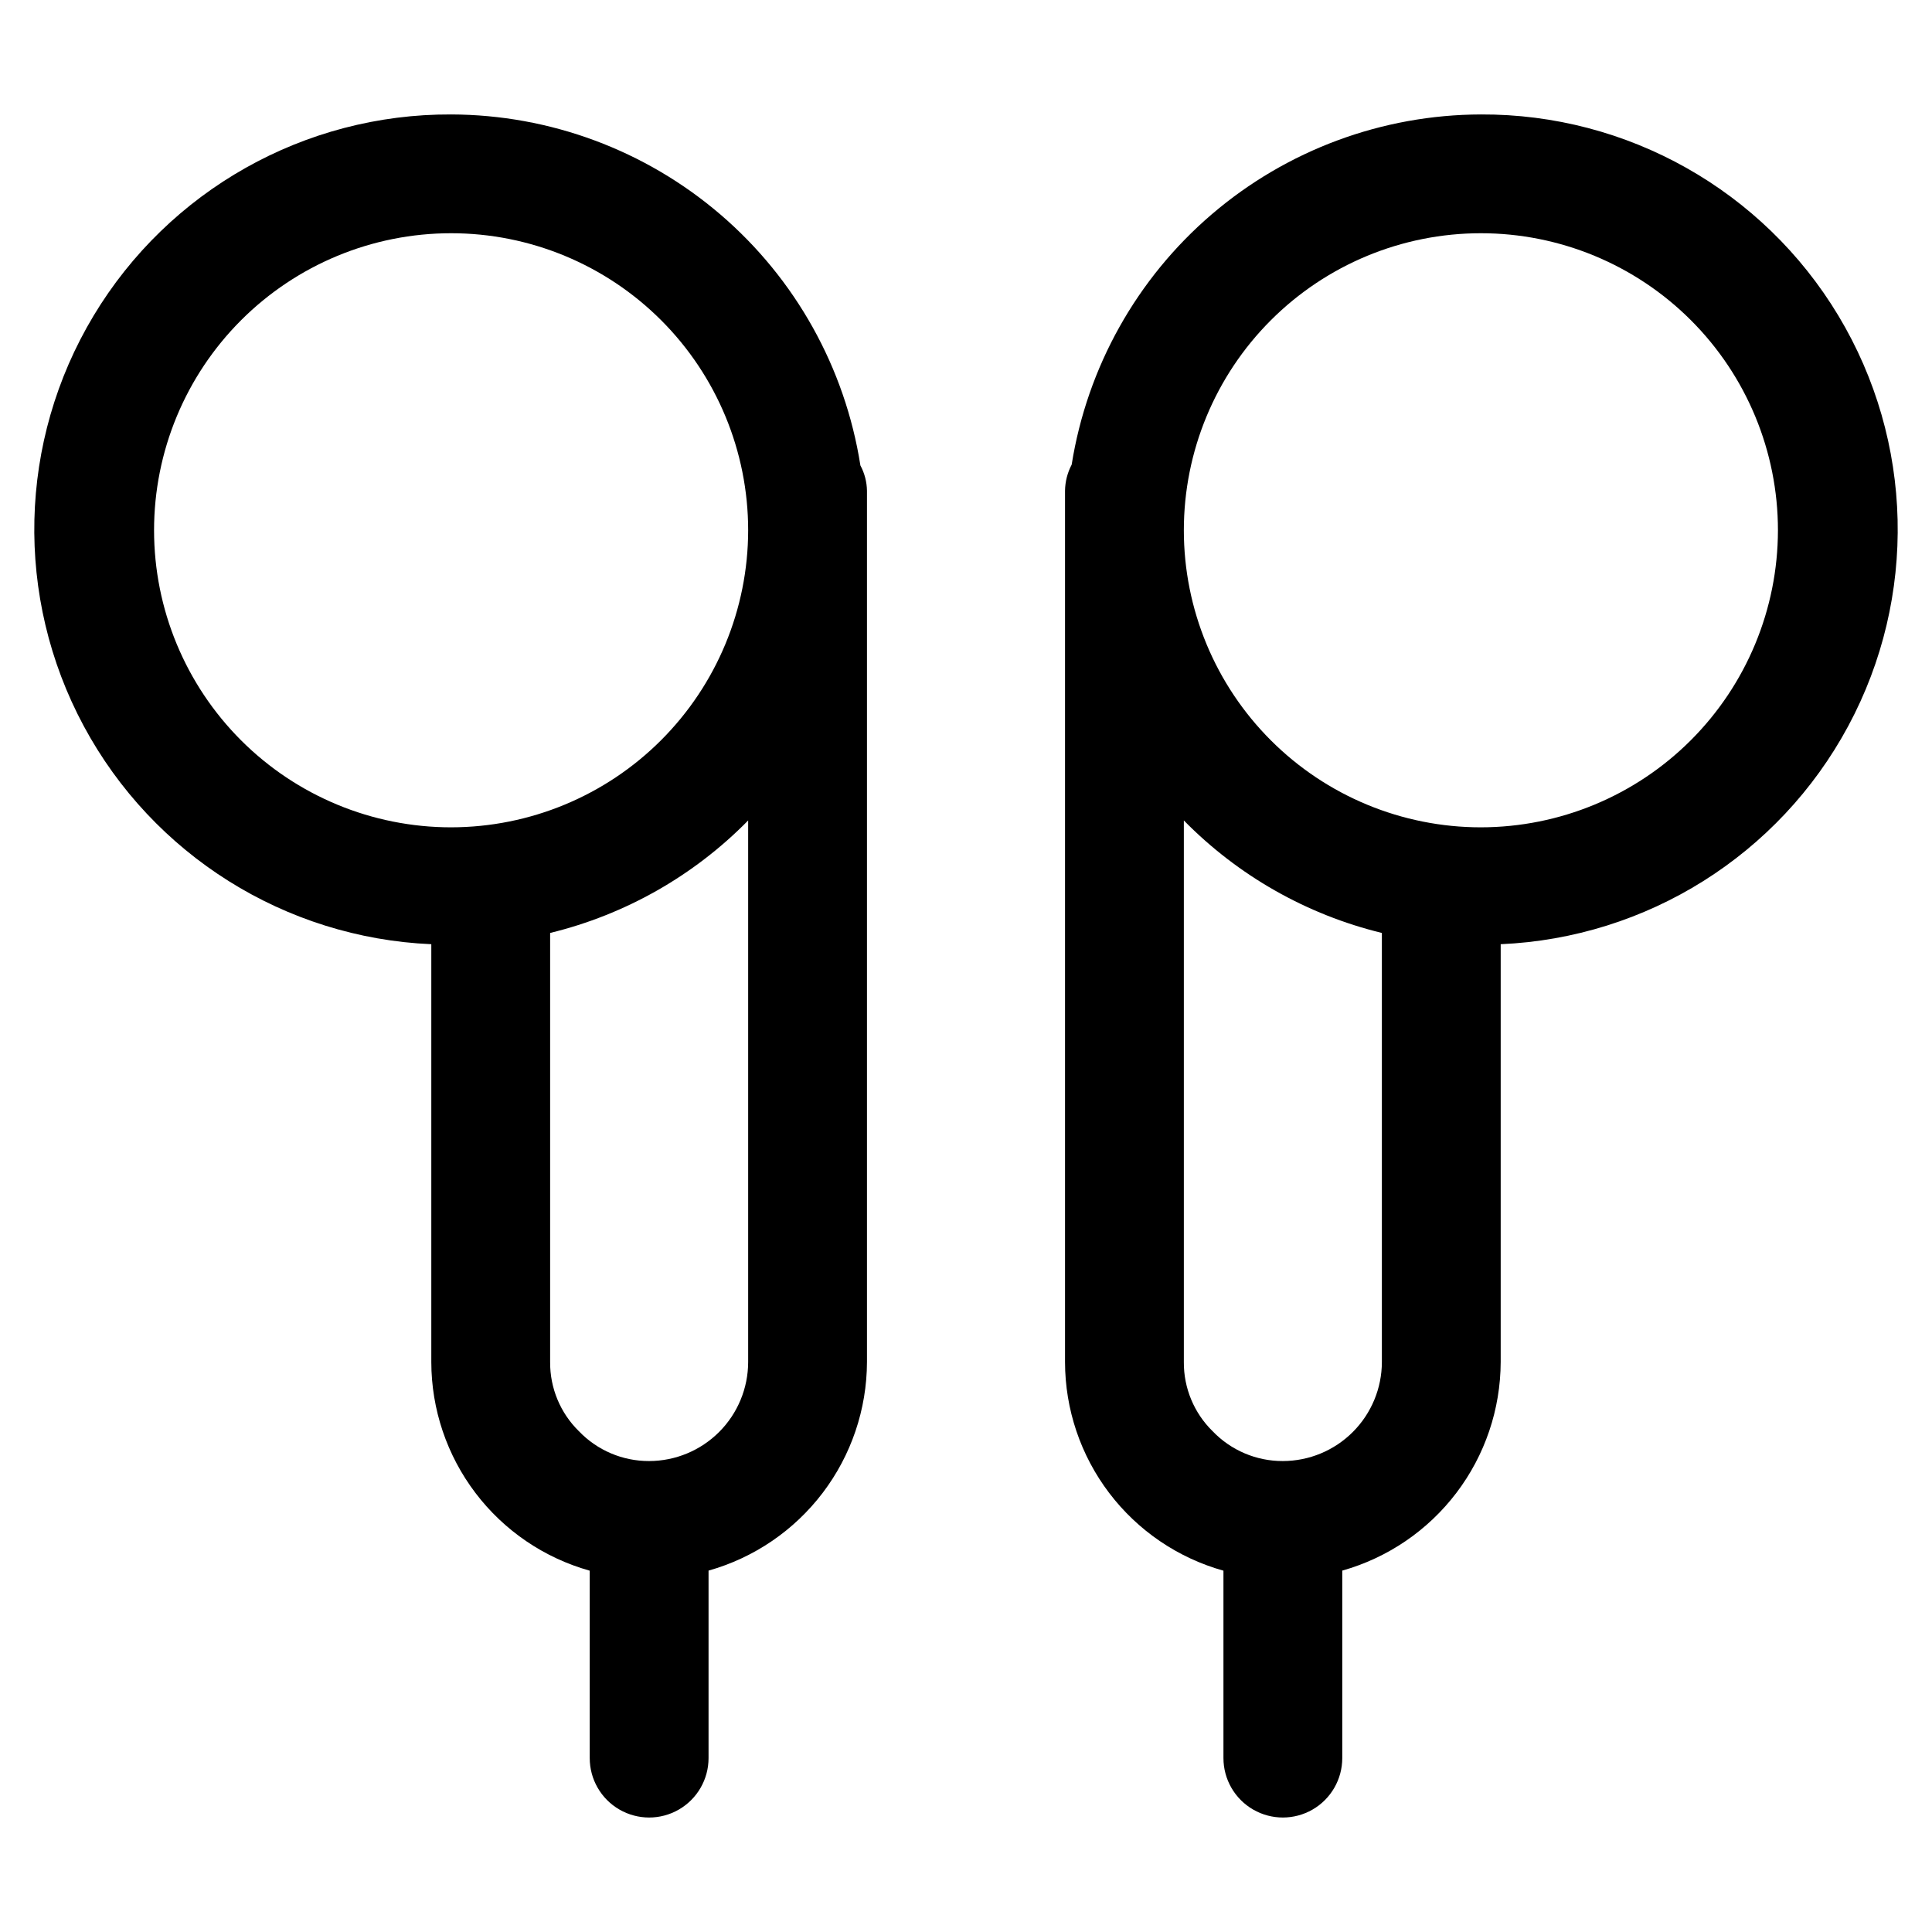
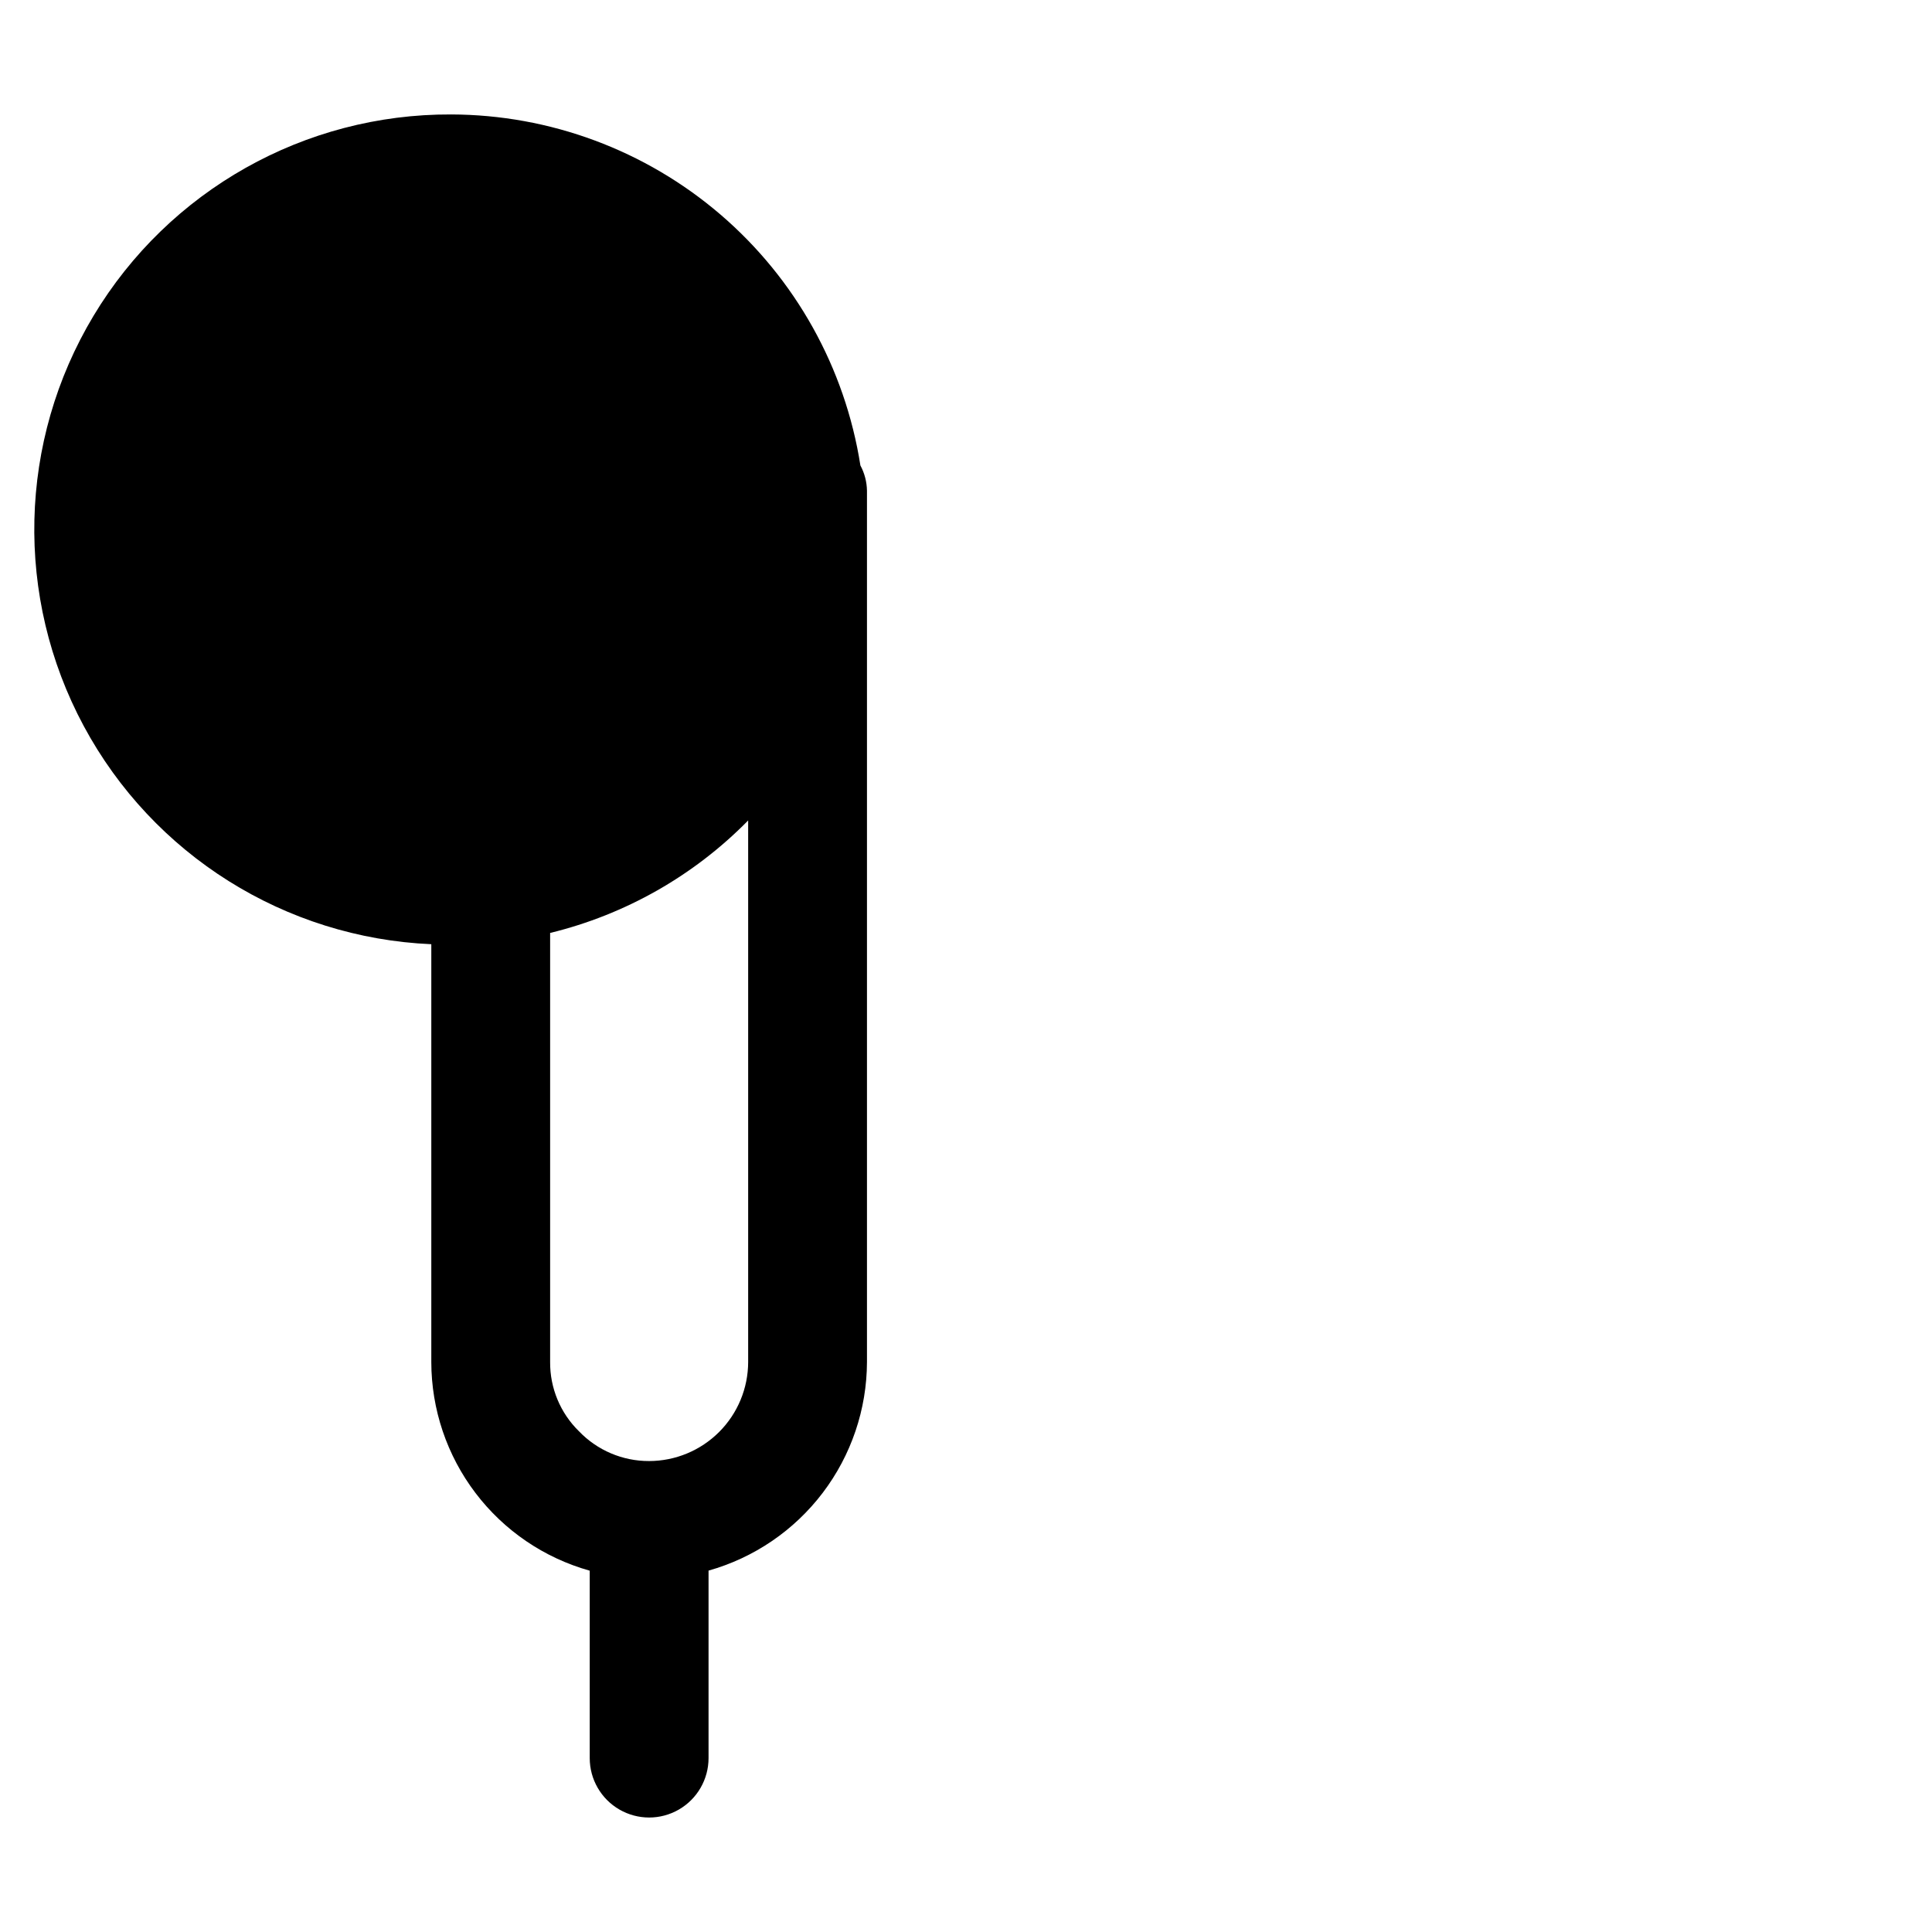
<svg xmlns="http://www.w3.org/2000/svg" fill="#000000" width="800px" height="800px" version="1.1" viewBox="144 144 512 512">
  <g>
-     <path d="m263.55 174.33c-38.785-0.164-74.789 20.109-94.762 53.359-19.973 33.246-20.957 74.555-2.594 108.72 18.363 34.16 53.359 56.129 92.105 57.816v110.73c0.016 12.535 4.129 24.719 11.707 34.699 7.578 9.984 18.211 17.215 30.277 20.594v49.668c0 5.625 3 10.824 7.875 13.637 4.871 2.812 10.871 2.812 15.742 0s7.871-8.012 7.871-13.637v-49.688c12.055-3.398 22.672-10.633 30.25-20.605 7.574-9.973 11.695-22.141 11.734-34.668v-230.91c-0.039-2.34-0.637-4.637-1.742-6.695-4.059-25.875-17.211-49.453-37.09-66.5-19.879-17.047-45.188-26.449-71.375-26.52zm78.719 330.62c-0.012 6.957-2.777 13.625-7.695 18.543-4.922 4.918-11.59 7.688-18.543 7.699-7.031 0.027-13.762-2.836-18.621-7.914-4.922-4.82-7.672-11.438-7.621-18.328v-113.71c19.93-4.852 38.109-15.176 52.48-29.809zm-78.719-141.7c-20.879 0-40.902-8.293-55.664-23.055-14.762-14.766-23.059-34.785-23.059-55.664 0-20.879 8.297-40.902 23.059-55.664 14.762-14.762 34.785-23.059 55.664-23.059 20.879 0 40.898 8.297 55.664 23.059 14.762 14.762 23.055 34.785 23.055 55.664-0.02 20.871-8.324 40.879-23.082 55.637-14.758 14.758-34.766 23.059-55.637 23.082z" />
-     <path d="m536.45 174.33c-26.152 0.066-51.43 9.441-71.301 26.445-19.871 17.008-33.039 40.531-37.145 66.363-1.121 2.129-1.727 4.496-1.762 6.906v230.91c0.016 12.535 4.125 24.719 11.703 34.699 7.582 9.984 18.215 17.215 30.281 20.594v49.668c0 5.625 3 10.824 7.871 13.637s10.875 2.812 15.746 0 7.871-8.012 7.871-13.637v-49.688c12.055-3.398 22.672-10.633 30.246-20.605 7.578-9.973 11.695-22.141 11.738-34.668v-110.73c38.746-1.688 73.746-23.656 92.105-57.816 18.363-34.164 17.379-75.473-2.594-108.72-19.969-33.25-55.977-53.523-94.762-53.359zm-26.238 330.62c-0.012 6.957-2.781 13.625-7.699 18.543-4.918 4.918-11.586 7.688-18.543 7.699-7.027 0.027-13.758-2.836-18.617-7.914-4.922-4.82-7.672-11.438-7.621-18.328v-143.52c14.375 14.633 32.551 24.957 52.48 29.809zm26.238-141.7c-20.875 0-40.898-8.293-55.66-23.055-14.766-14.766-23.059-34.785-23.059-55.664 0-20.879 8.293-40.902 23.059-55.664 14.762-14.762 34.785-23.059 55.66-23.059 20.879 0 40.902 8.297 55.664 23.059 14.766 14.762 23.059 34.785 23.059 55.664-0.023 20.871-8.324 40.879-23.082 55.637-14.758 14.758-34.77 23.059-55.641 23.082z" />
+     <path d="m263.55 174.33c-38.785-0.164-74.789 20.109-94.762 53.359-19.973 33.246-20.957 74.555-2.594 108.72 18.363 34.16 53.359 56.129 92.105 57.816v110.73c0.016 12.535 4.129 24.719 11.707 34.699 7.578 9.984 18.211 17.215 30.277 20.594v49.668c0 5.625 3 10.824 7.875 13.637 4.871 2.812 10.871 2.812 15.742 0s7.871-8.012 7.871-13.637v-49.688c12.055-3.398 22.672-10.633 30.25-20.605 7.574-9.973 11.695-22.141 11.734-34.668v-230.91c-0.039-2.34-0.637-4.637-1.742-6.695-4.059-25.875-17.211-49.453-37.09-66.5-19.879-17.047-45.188-26.449-71.375-26.52zm78.719 330.62c-0.012 6.957-2.777 13.625-7.695 18.543-4.922 4.918-11.59 7.688-18.543 7.699-7.031 0.027-13.762-2.836-18.621-7.914-4.922-4.82-7.672-11.438-7.621-18.328v-113.71c19.93-4.852 38.109-15.176 52.48-29.809zm-78.719-141.7z" />
  </g>
</svg>